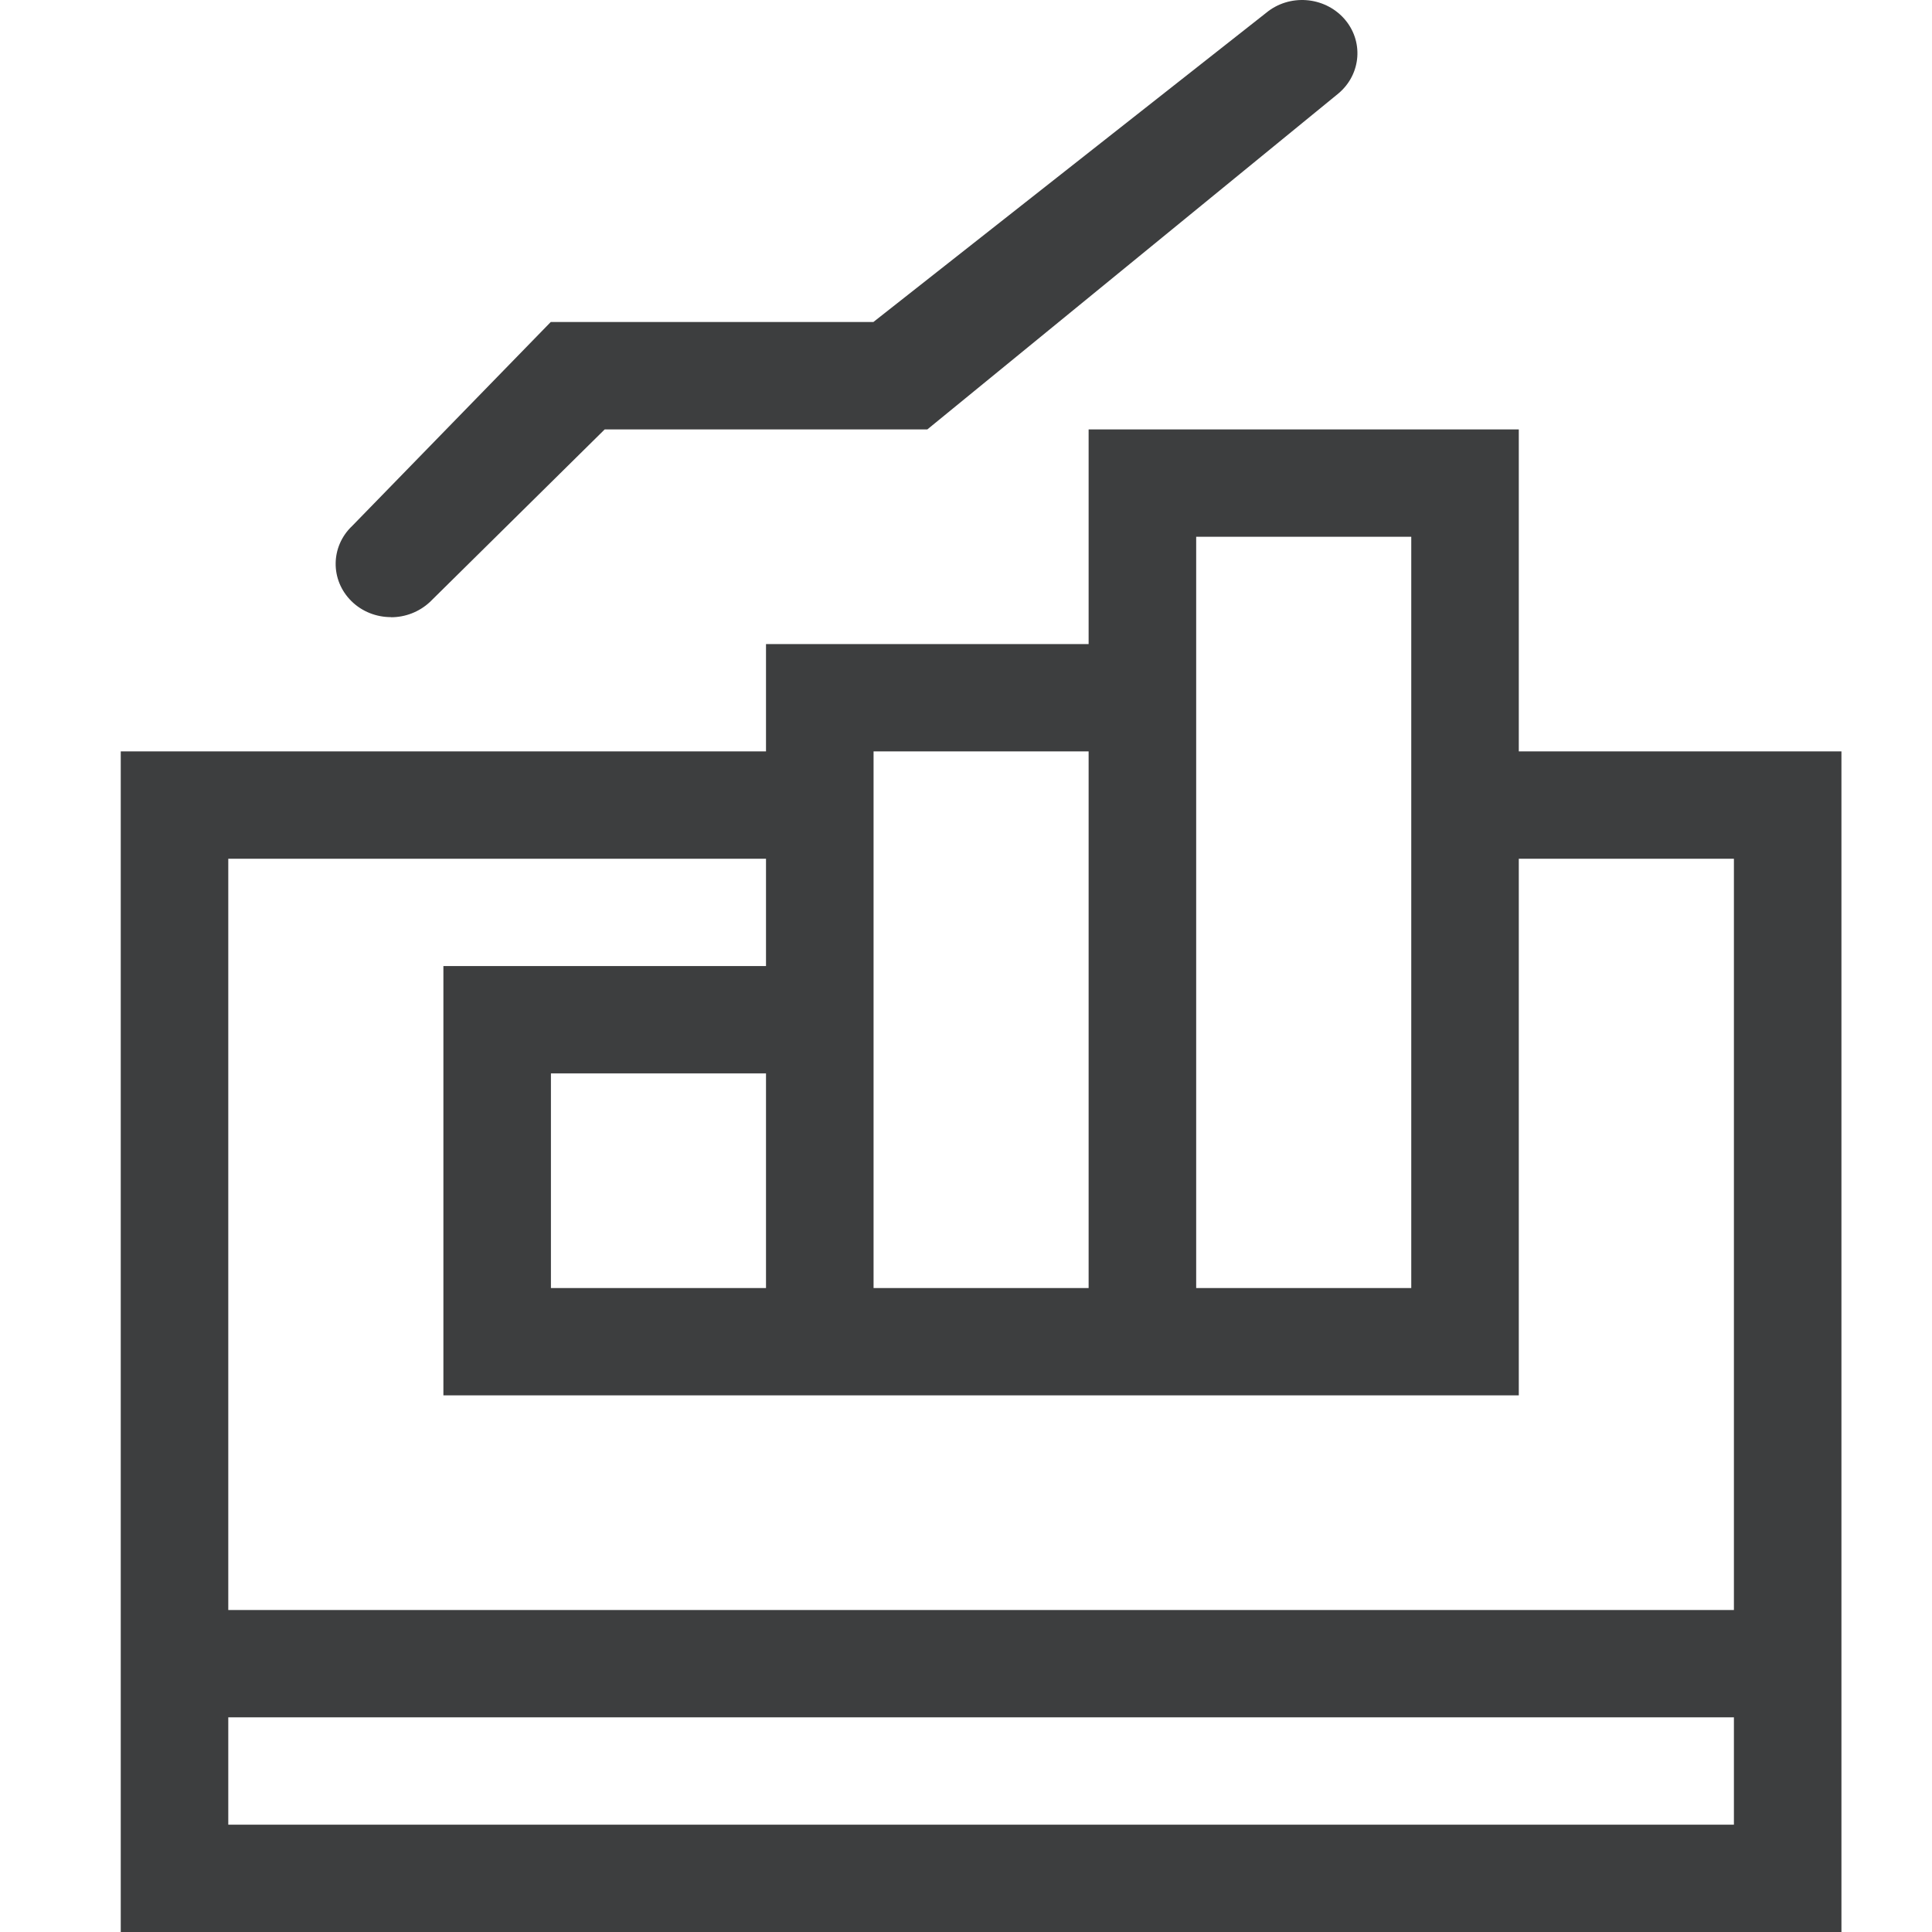
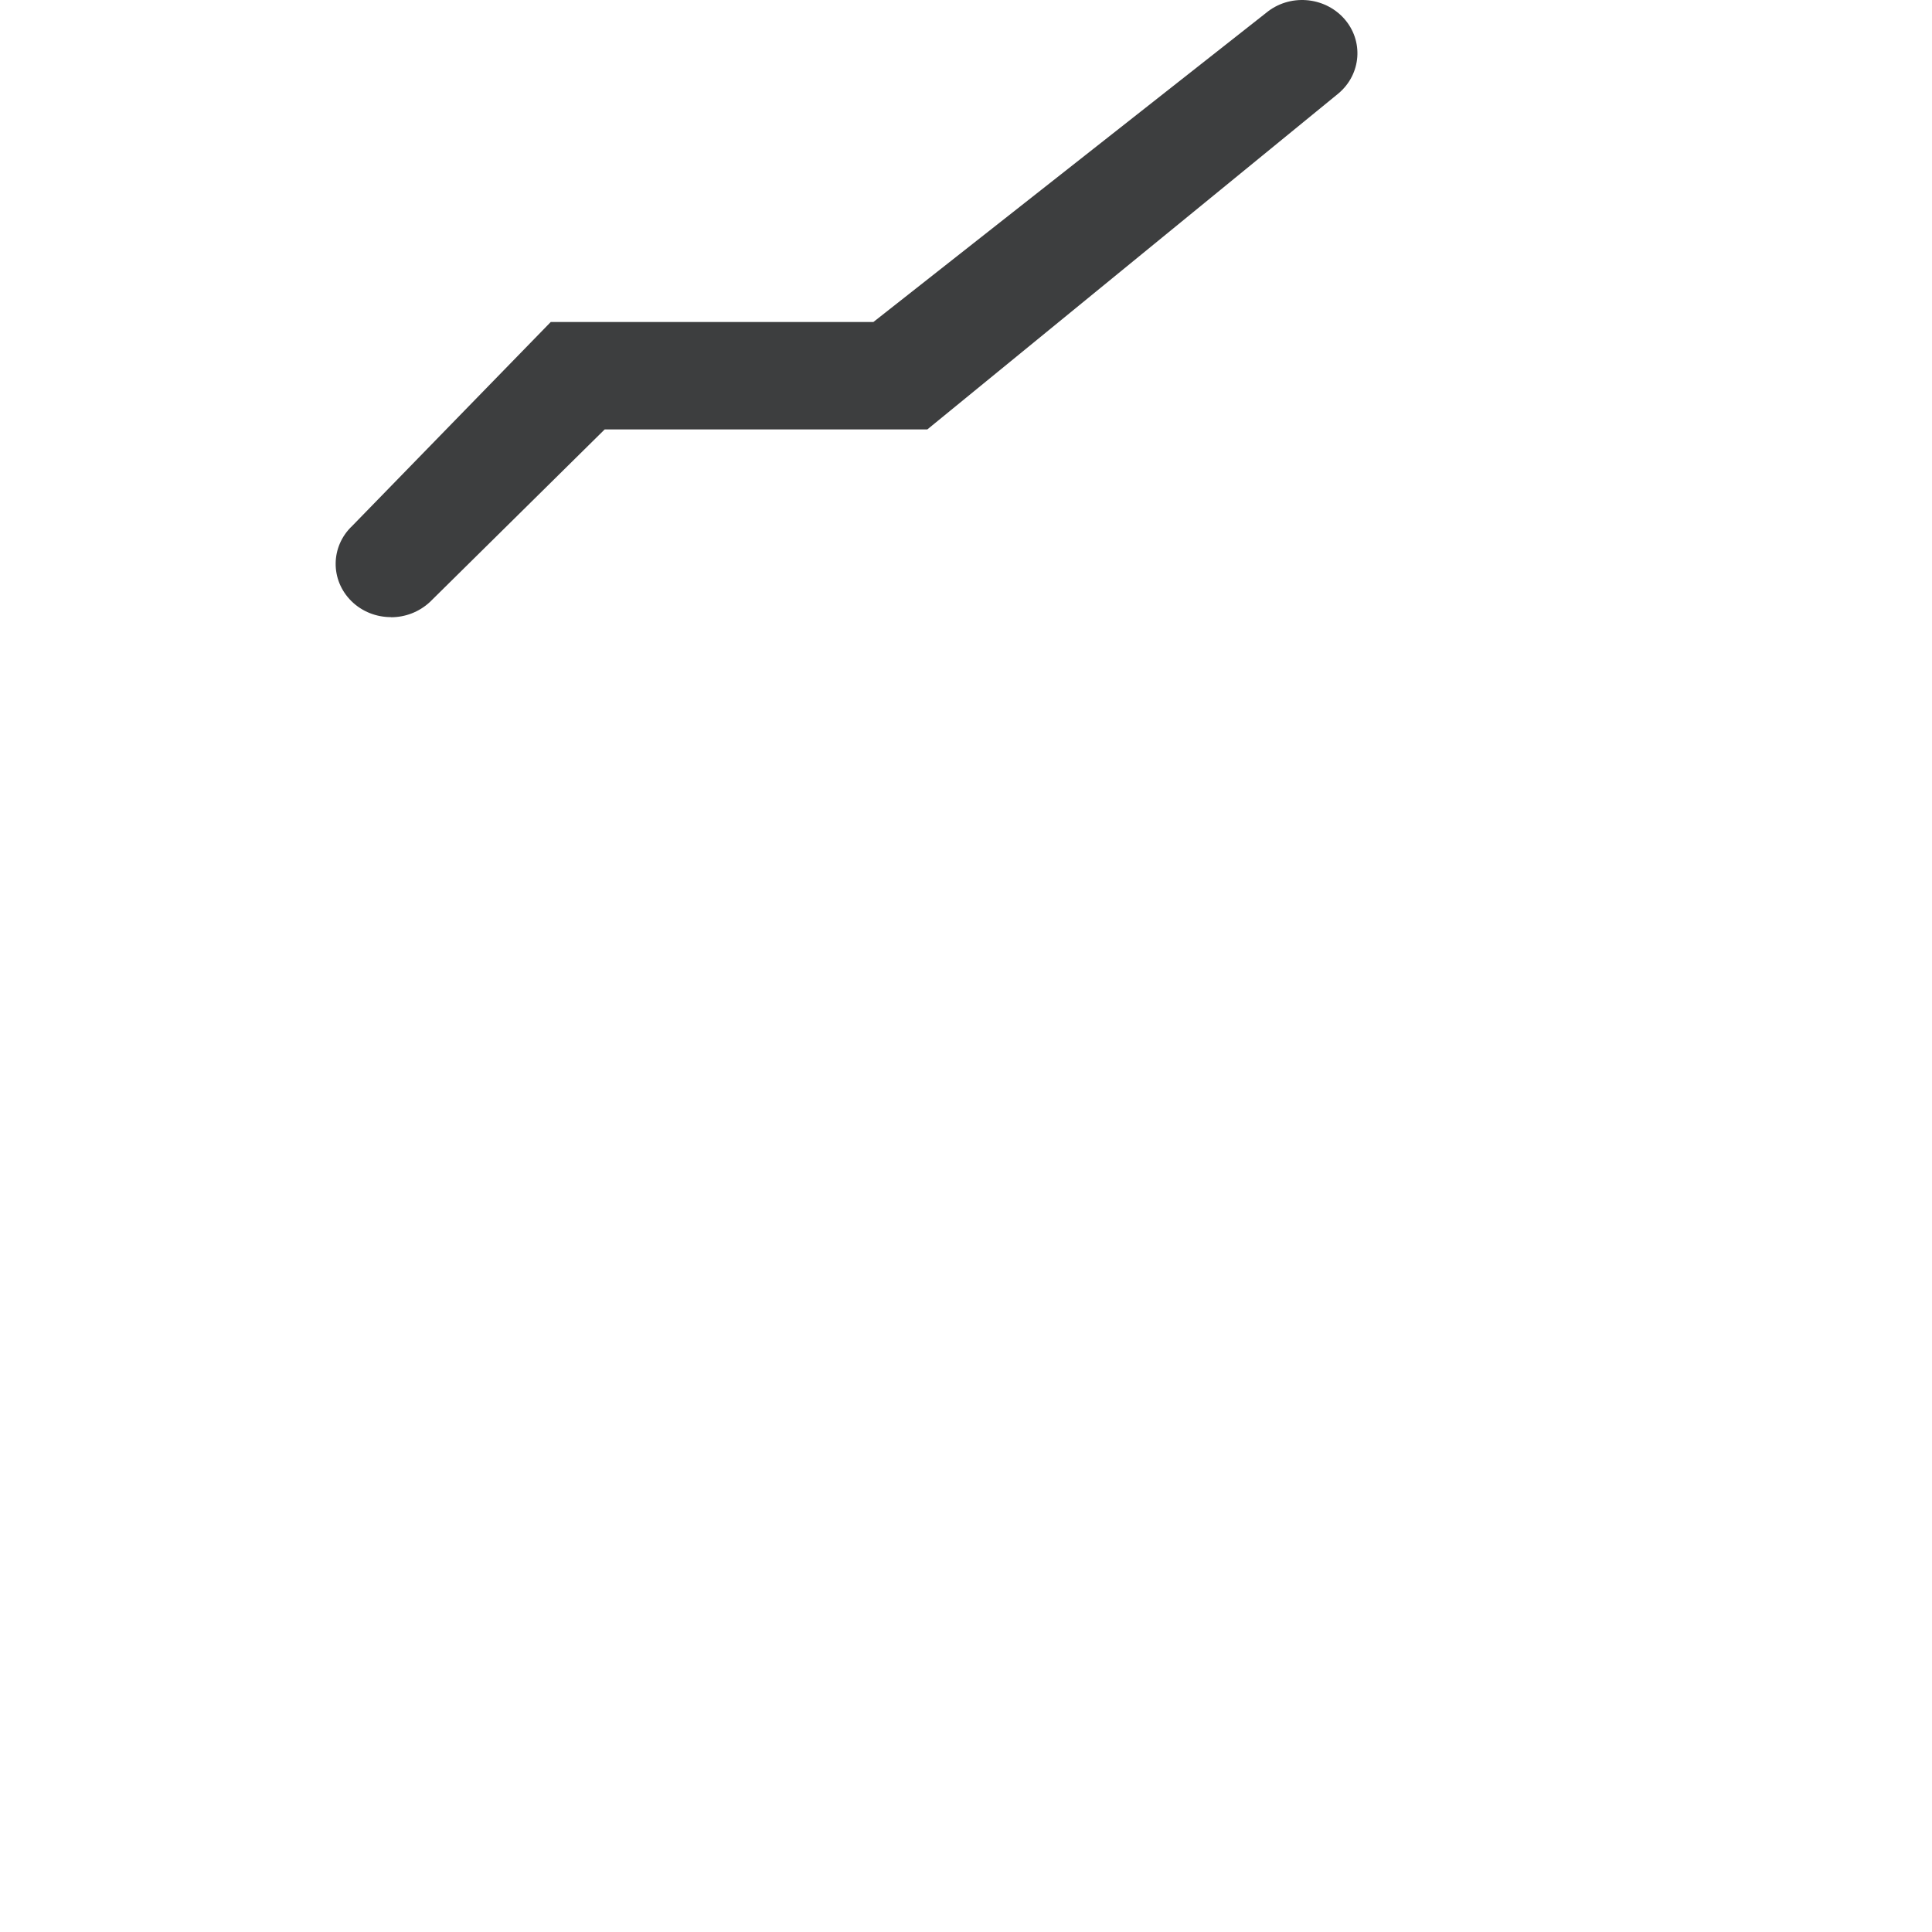
<svg xmlns="http://www.w3.org/2000/svg" width="64" height="64" viewBox="0 0 64 64" fill="none">
-   <path d="M61 24.891H50.312V14.225H36.062V21.336H25.375V24.891H4V64H61V24.891ZM39.625 17.781H46.75V42.668H39.625V17.781ZM28.938 24.891H36.062V42.668H28.938V24.891ZM57.438 60.445H7.562V56.889H57.438V60.445ZM57.438 53.334H7.562V28.447H25.375V32.002H14.688V46.223H50.312V28.447H57.438V53.334ZM25.375 35.557V42.668H18.25V35.557H25.375Z" fill="#3D3E3F" />
  <path d="M12.955 20.447C13.418 20.447 13.877 20.278 14.238 19.945L20.031 14.225H30.719L44.336 3.097C45.098 2.457 45.182 1.346 44.519 0.609C43.855 -0.125 42.702 -0.209 41.936 0.431L28.933 10.666H18.245L11.668 17.421C10.947 18.101 10.934 19.216 11.642 19.914C11.998 20.265 12.474 20.443 12.946 20.443L12.955 20.447Z" fill="#3D3E3F" />
</svg>